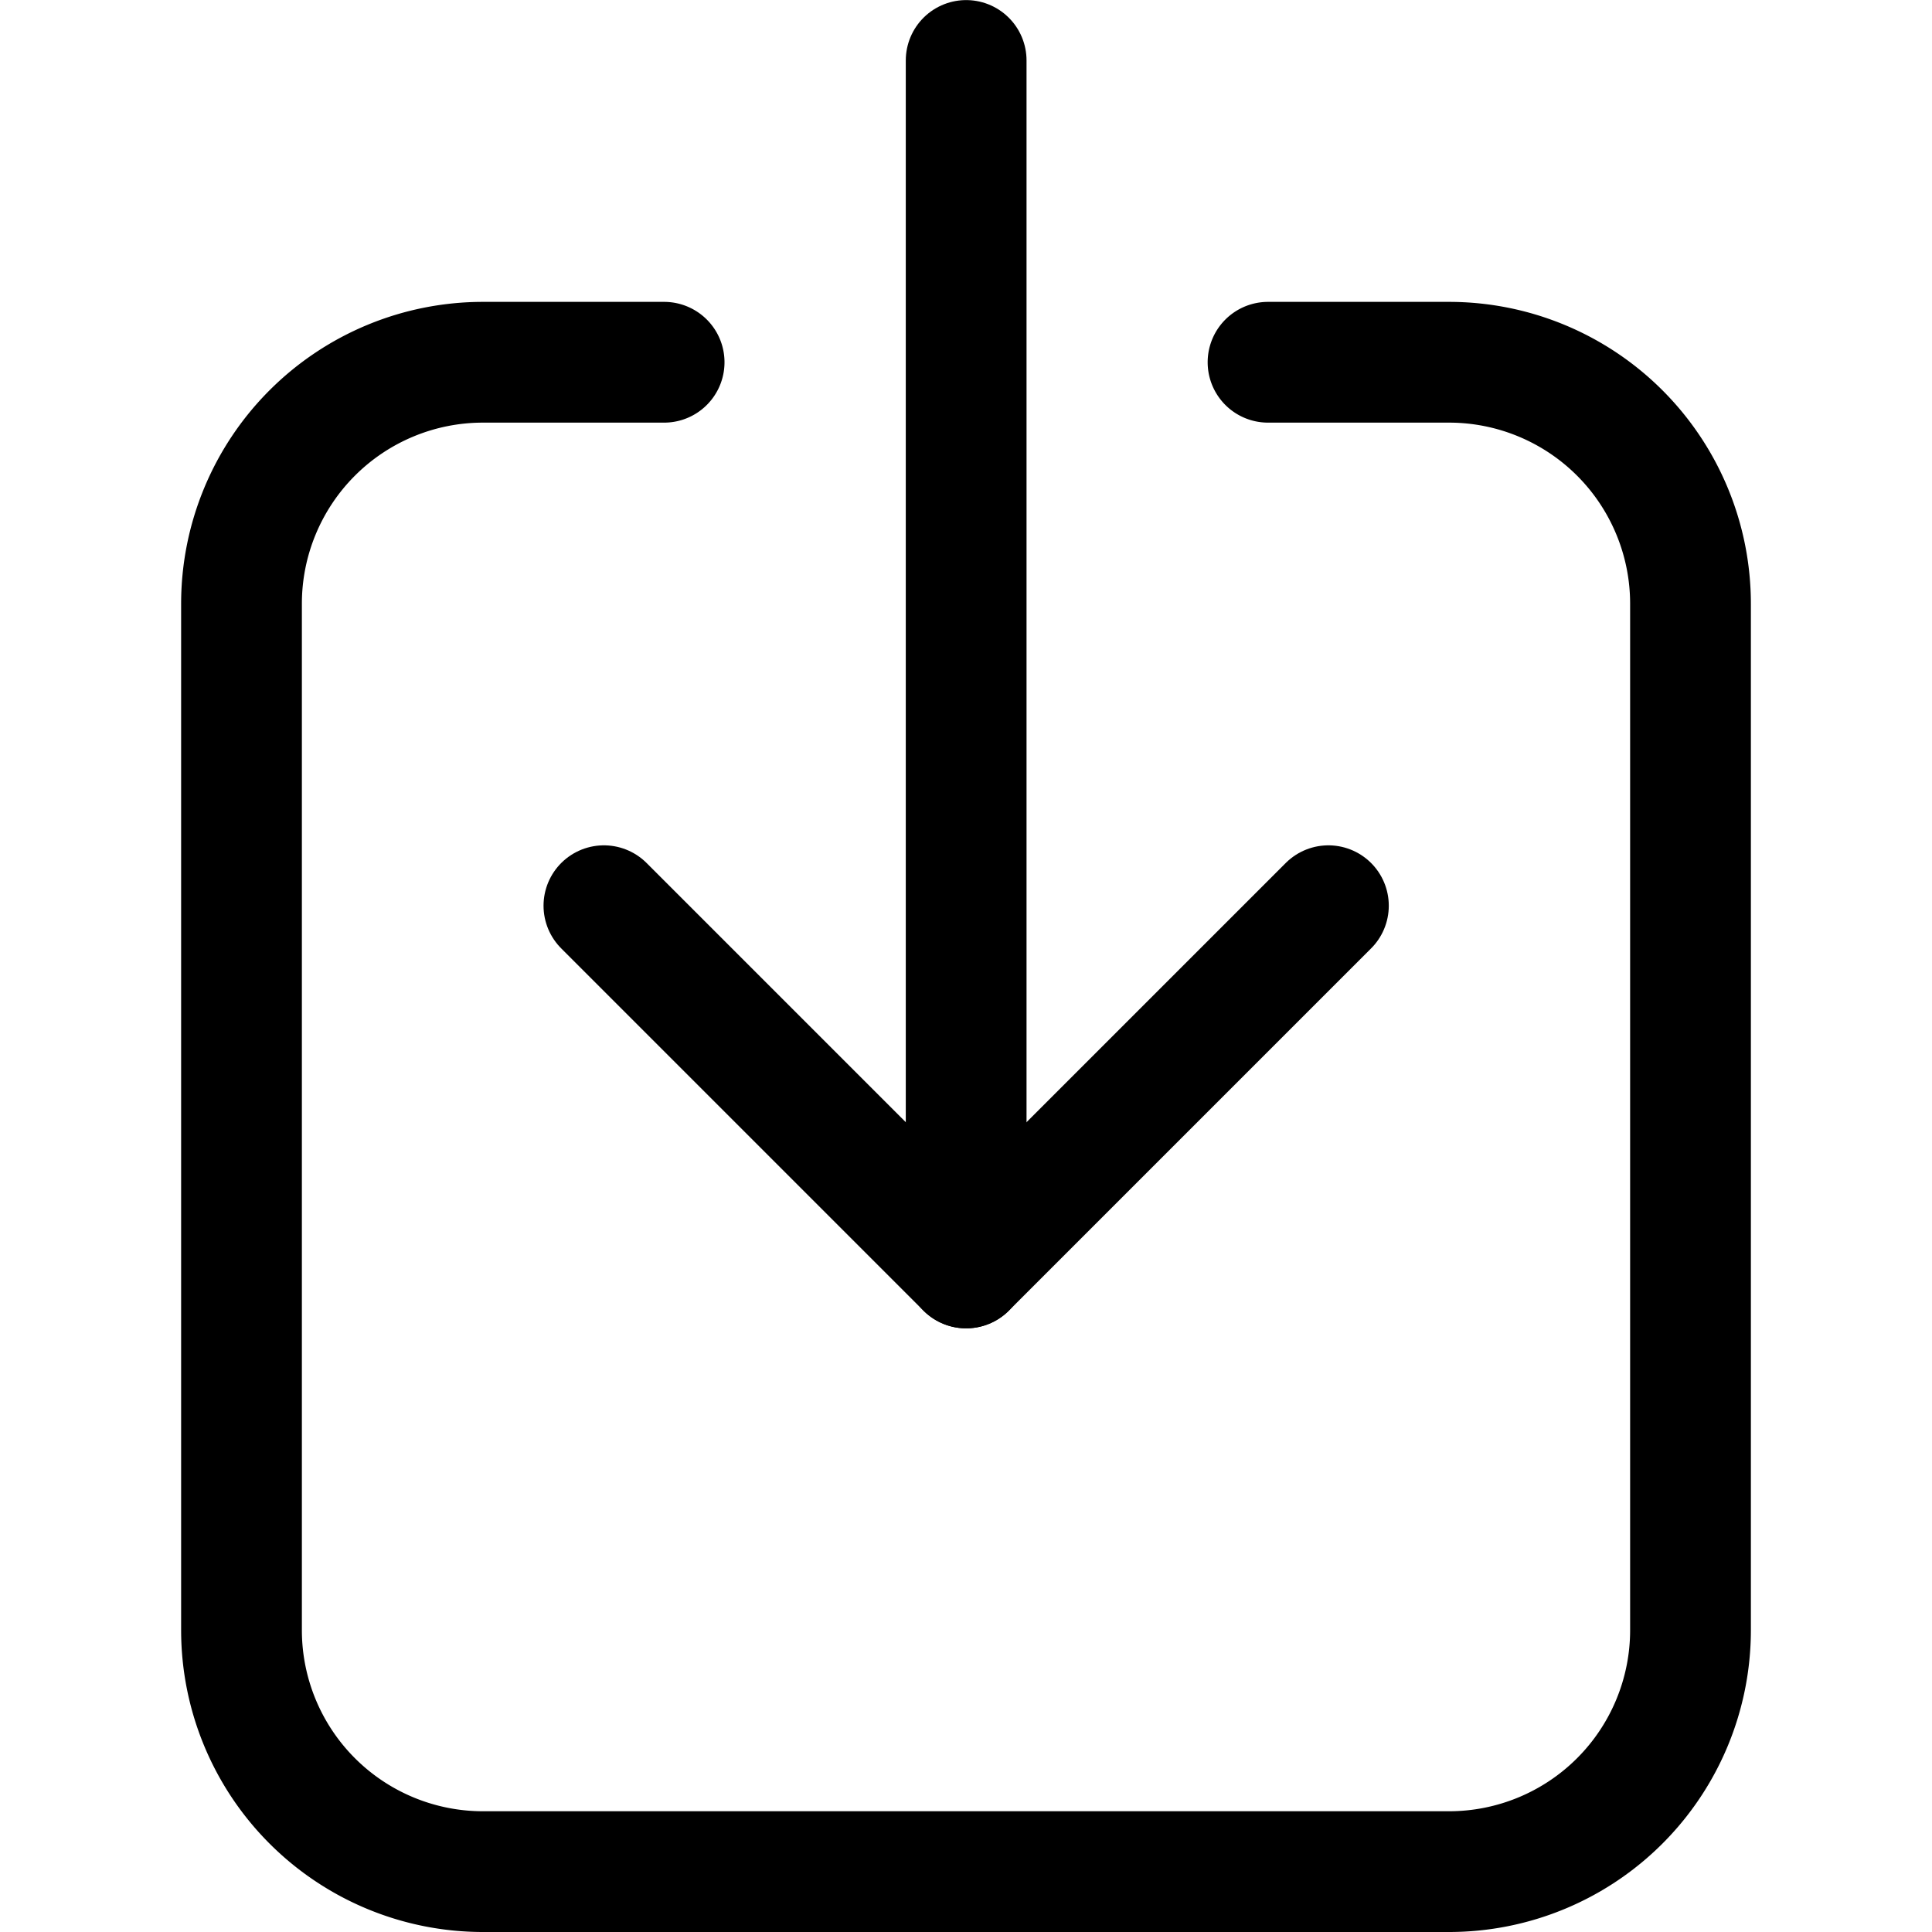
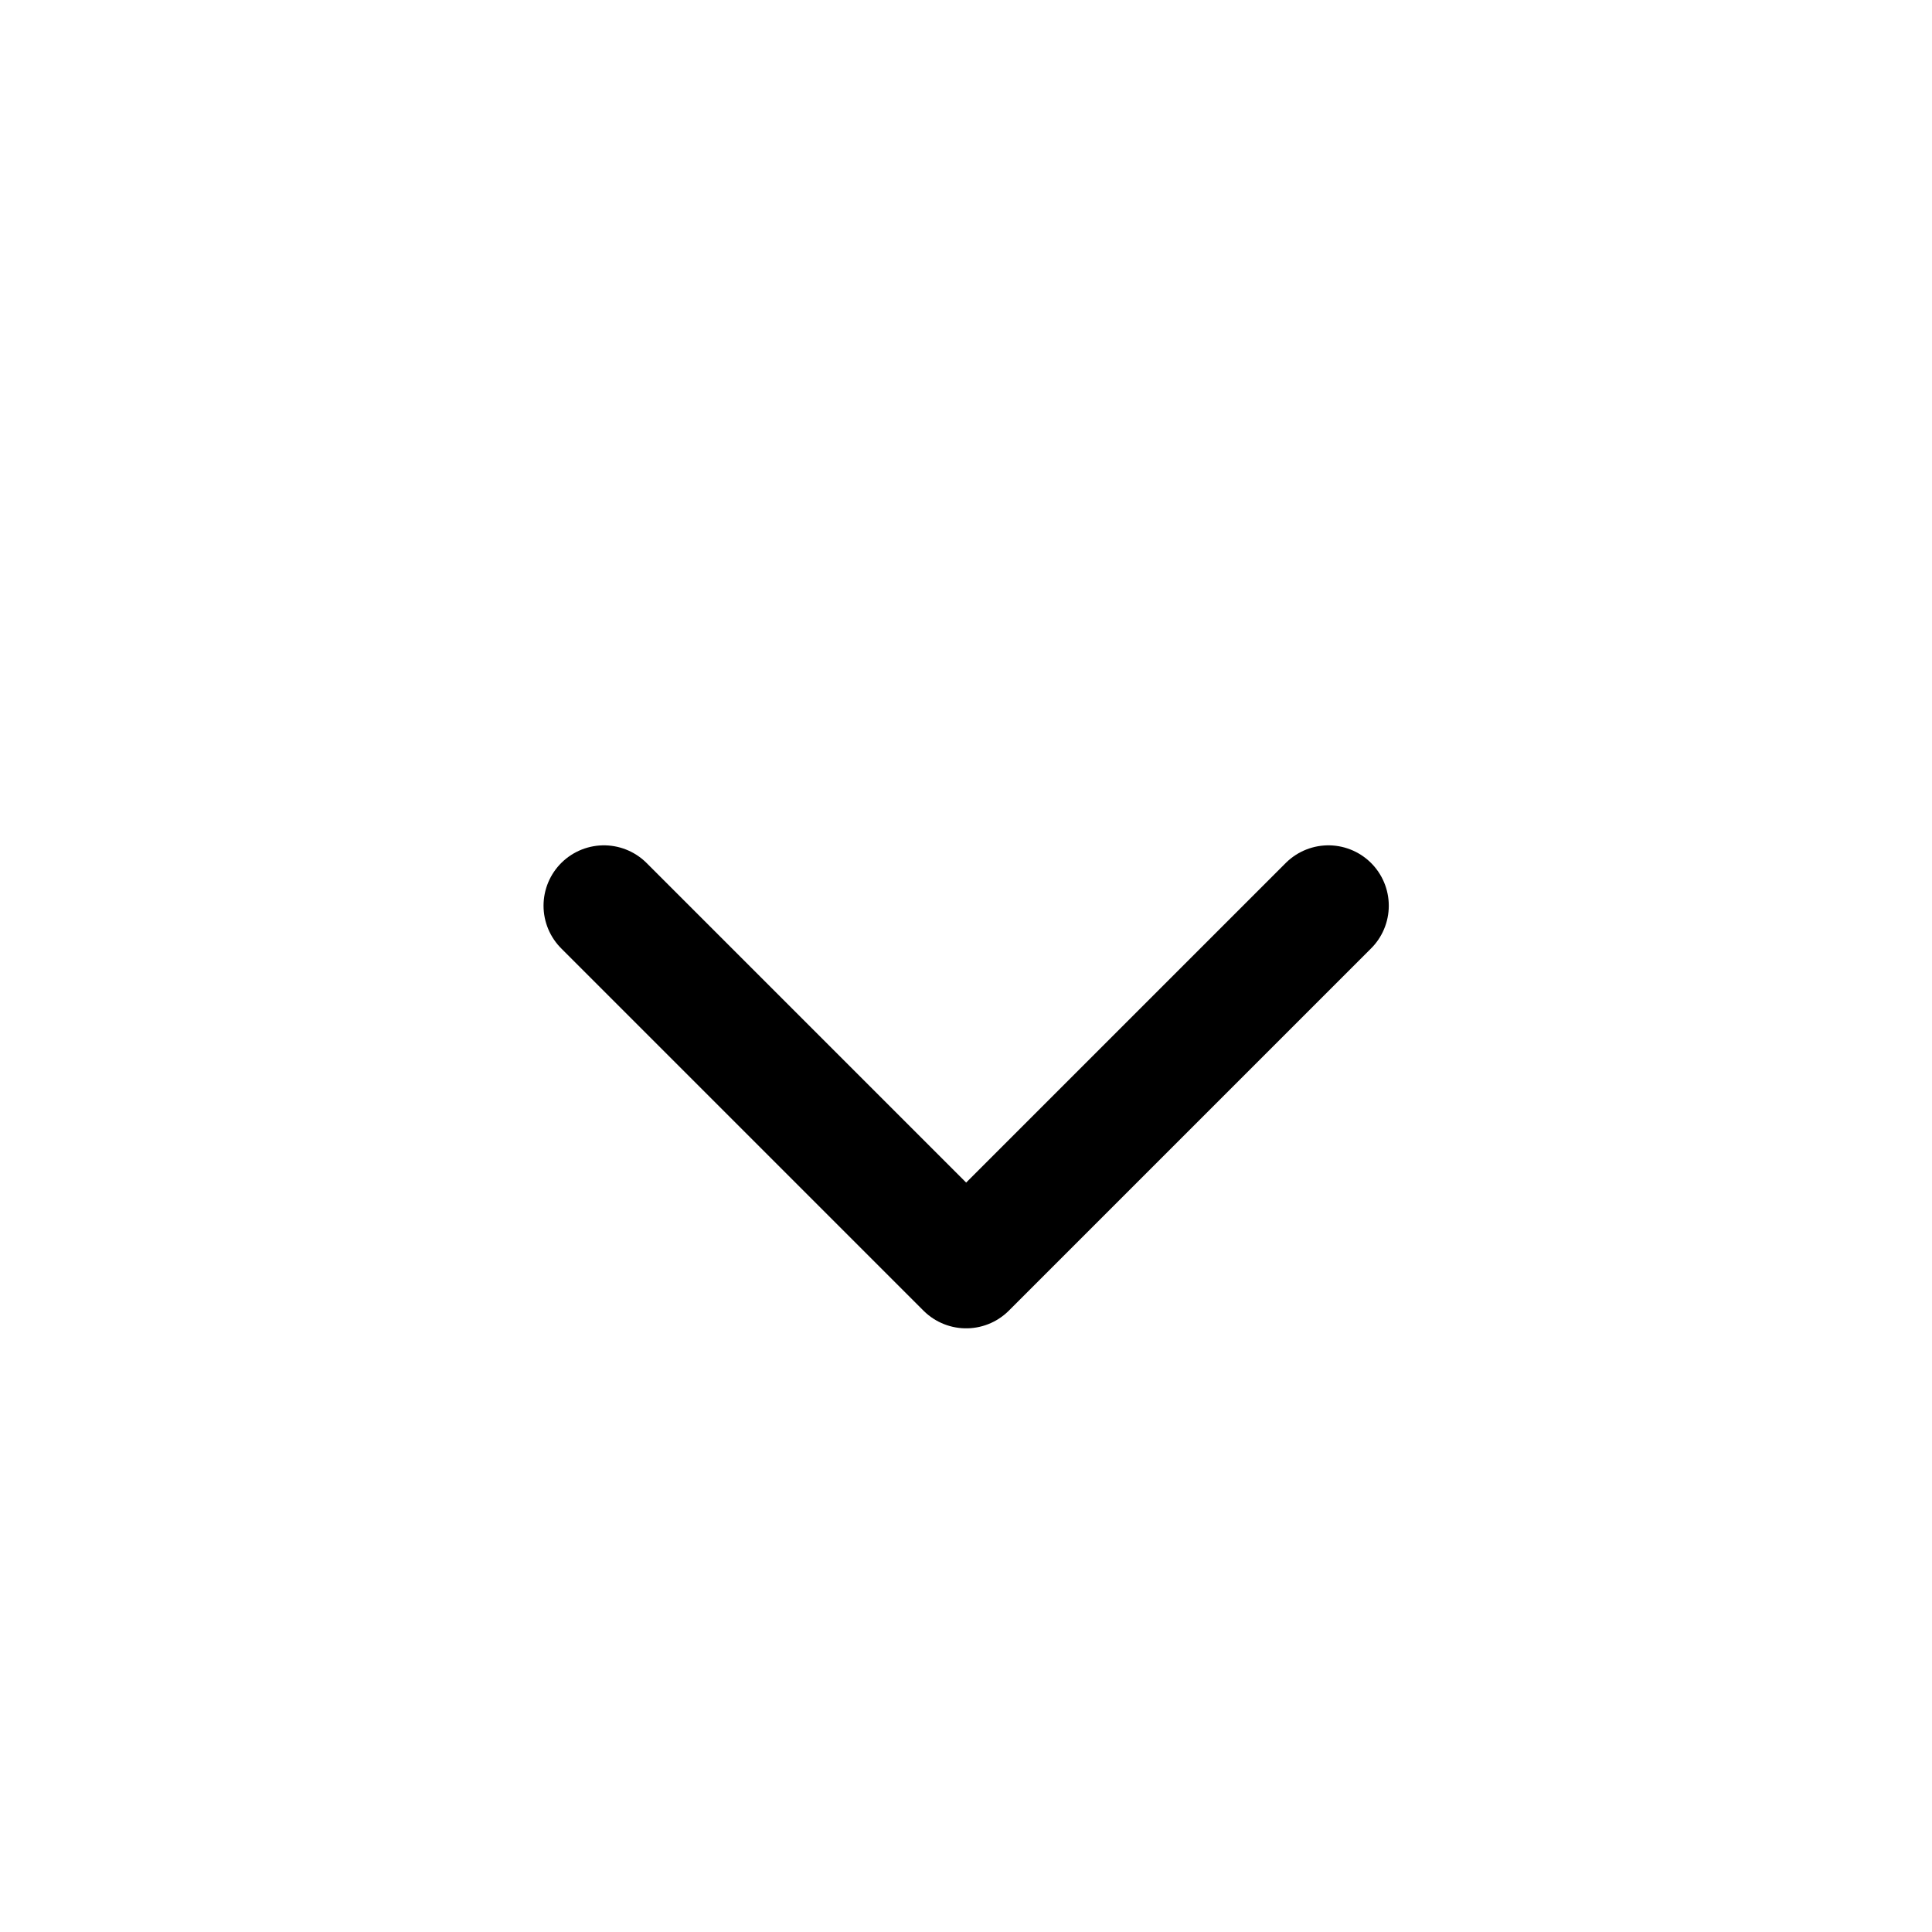
<svg xmlns="http://www.w3.org/2000/svg" viewBox="0 0 48 48">
  <g transform="matrix(2,0,0,2,0,0)">
-     <path d="M12.002 0.751L12.002 15.751" fill="none" stroke="#000000" stroke-linecap="round" stroke-linejoin="round" stroke-width="1.5" />
    <path d="M7.502 11.251L12.002 15.751 16.502 11.251" fill="none" stroke="#000000" stroke-linecap="round" stroke-linejoin="round" stroke-width="1.5" />
-     <path d="M15.752,4.5H18a3,3,0,0,1,3,3v12.75a3,3,0,0,1-3,3H6a3,3,0,0,1-3-3V7.5a3,3,0,0,1,3-3h2.25" fill="none" stroke="#000000" stroke-linecap="round" stroke-linejoin="round" stroke-width="1.5" />
  </g>
</svg>